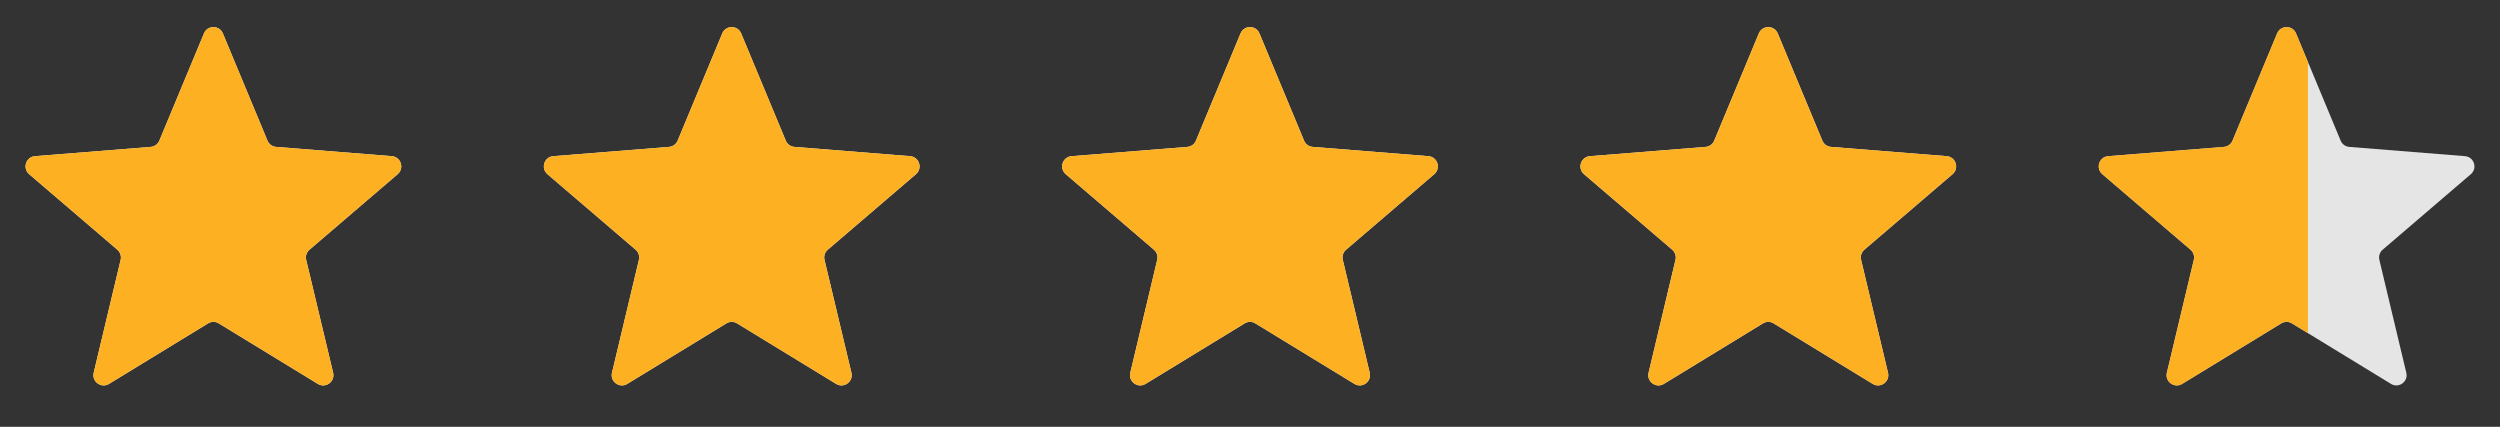
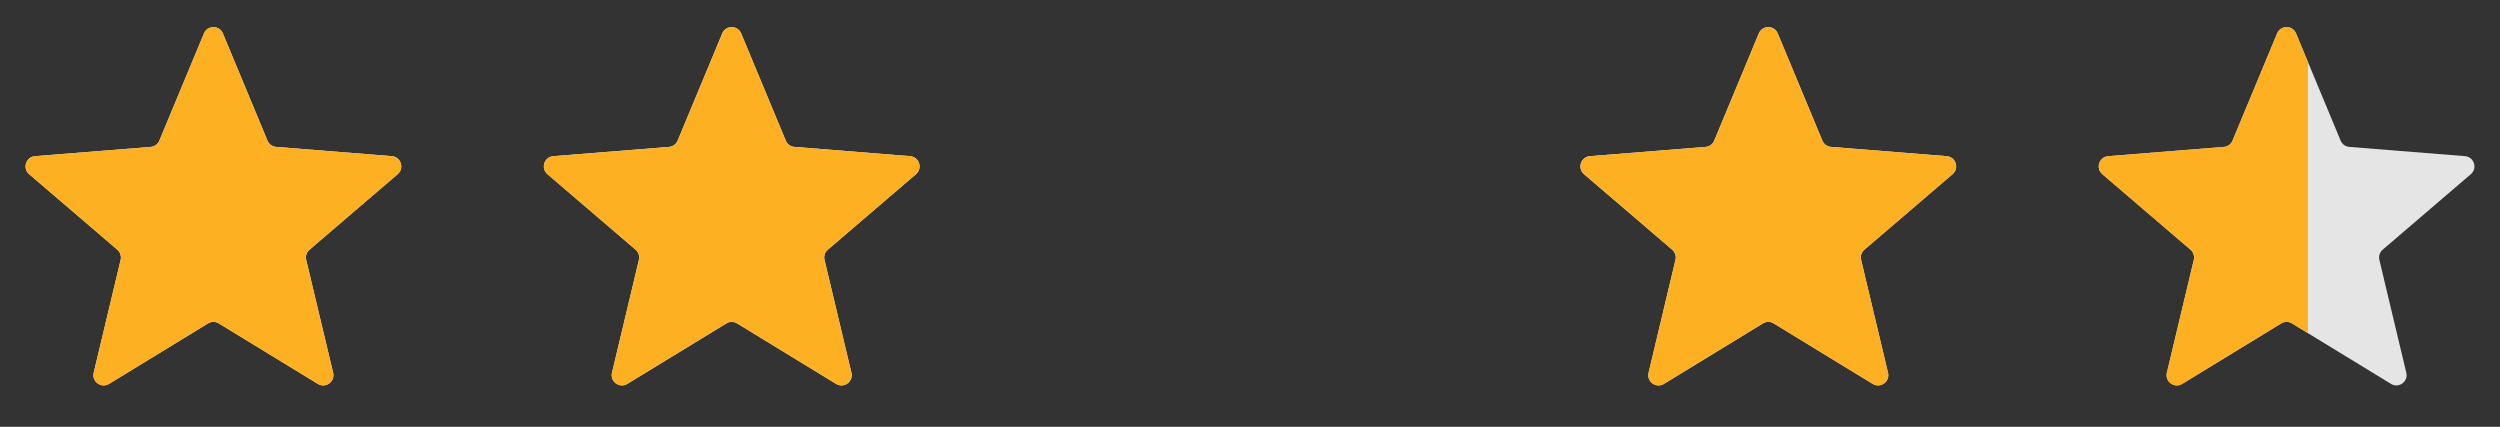
<svg xmlns="http://www.w3.org/2000/svg" width="82" height="14" viewBox="0 0 82 14" fill="none">
  <rect x="0" y="0" width="82" height="14" fill="#333333" stroke="none" />
  <g clip-path="url(#clip0_678_13649)">
    <path d="M6.69 1.096C6.804 0.82 7.196 0.82 7.31 1.096L8.773 4.612C8.821 4.729 8.931 4.808 9.056 4.818L12.852 5.122C13.15 5.146 13.271 5.518 13.044 5.713L10.152 8.19C10.056 8.272 10.014 8.401 10.043 8.523L10.927 12.227C10.996 12.518 10.68 12.748 10.425 12.592L7.175 10.607C7.068 10.541 6.932 10.541 6.825 10.607L3.575 12.592C3.32 12.748 3.004 12.518 3.073 12.227L3.957 8.523C3.986 8.401 3.944 8.272 3.848 8.19L0.956 5.713C0.729 5.518 0.85 5.146 1.148 5.122L4.944 4.818C5.069 4.808 5.179 4.729 5.227 4.612L6.69 1.096Z" fill="#F2F4F7" />
    <g clip-path="url(#clip1_678_13649)">
      <path d="M6.69 1.096C6.804 0.82 7.196 0.82 7.31 1.096L8.773 4.612C8.821 4.729 8.931 4.808 9.056 4.818L12.852 5.122C13.15 5.146 13.271 5.518 13.044 5.713L10.152 8.19C10.056 8.272 10.014 8.401 10.043 8.523L10.927 12.227C10.996 12.518 10.68 12.748 10.425 12.592L7.175 10.607C7.068 10.541 6.932 10.541 6.825 10.607L3.575 12.592C3.32 12.748 3.004 12.518 3.073 12.227L3.957 8.523C3.986 8.401 3.944 8.272 3.848 8.19L0.956 5.713C0.729 5.518 0.85 5.146 1.148 5.122L4.944 4.818C5.069 4.808 5.179 4.729 5.227 4.612L6.69 1.096Z" fill="#FDB022" />
    </g>
  </g>
  <g clip-path="url(#clip2_678_13649)">
    <path d="M23.69 1.096C23.805 0.82 24.195 0.82 24.31 1.096L25.773 4.612C25.821 4.729 25.93 4.808 26.056 4.818L29.852 5.122C30.15 5.146 30.271 5.518 30.044 5.713L27.152 8.19C27.056 8.272 27.014 8.401 27.044 8.523L27.927 12.227C27.996 12.518 27.68 12.748 27.425 12.592L24.175 10.607C24.068 10.541 23.932 10.541 23.825 10.607L20.575 12.592C20.32 12.748 20.004 12.518 20.073 12.227L20.956 8.523C20.986 8.401 20.944 8.272 20.848 8.19L17.956 5.713C17.729 5.518 17.85 5.146 18.148 5.122L21.944 4.818C22.07 4.808 22.179 4.729 22.227 4.612L23.69 1.096Z" fill="#F2F4F7" />
    <g clip-path="url(#clip3_678_13649)">
      <path d="M23.69 1.096C23.805 0.82 24.195 0.82 24.31 1.096L25.773 4.612C25.821 4.729 25.93 4.808 26.056 4.818L29.852 5.122C30.15 5.146 30.271 5.518 30.044 5.713L27.152 8.19C27.056 8.272 27.014 8.401 27.044 8.523L27.927 12.227C27.996 12.518 27.68 12.748 27.425 12.592L24.175 10.607C24.068 10.541 23.932 10.541 23.825 10.607L20.575 12.592C20.32 12.748 20.004 12.518 20.073 12.227L20.956 8.523C20.986 8.401 20.944 8.272 20.848 8.19L17.956 5.713C17.729 5.518 17.85 5.146 18.148 5.122L21.944 4.818C22.07 4.808 22.179 4.729 22.227 4.612L23.69 1.096Z" fill="#FDB022" />
    </g>
  </g>
  <g clip-path="url(#clip4_678_13649)">
    <path d="M40.69 1.096C40.804 0.82 41.196 0.82 41.31 1.096L42.773 4.612C42.821 4.729 42.931 4.808 43.056 4.818L46.852 5.122C47.15 5.146 47.271 5.518 47.044 5.713L44.152 8.19C44.056 8.272 44.014 8.401 44.044 8.523L44.927 12.227C44.996 12.518 44.68 12.748 44.425 12.592L41.175 10.607C41.068 10.541 40.932 10.541 40.825 10.607L37.575 12.592C37.32 12.748 37.004 12.518 37.073 12.227L37.956 8.523C37.986 8.401 37.944 8.272 37.848 8.19L34.956 5.713C34.729 5.518 34.85 5.146 35.148 5.122L38.944 4.818C39.069 4.808 39.179 4.729 39.227 4.612L40.69 1.096Z" fill="#F2F4F7" />
    <g clip-path="url(#clip5_678_13649)">
      <path d="M40.69 1.096C40.804 0.82 41.196 0.82 41.31 1.096L42.773 4.612C42.821 4.729 42.931 4.808 43.056 4.818L46.852 5.122C47.15 5.146 47.271 5.518 47.044 5.713L44.152 8.19C44.056 8.272 44.014 8.401 44.044 8.523L44.927 12.227C44.996 12.518 44.68 12.748 44.425 12.592L41.175 10.607C41.068 10.541 40.932 10.541 40.825 10.607L37.575 12.592C37.32 12.748 37.004 12.518 37.073 12.227L37.956 8.523C37.986 8.401 37.944 8.272 37.848 8.19L34.956 5.713C34.729 5.518 34.85 5.146 35.148 5.122L38.944 4.818C39.069 4.808 39.179 4.729 39.227 4.612L40.69 1.096Z" fill="#FDB022" />
    </g>
  </g>
  <g clip-path="url(#clip6_678_13649)">
    <path d="M57.69 1.096C57.804 0.82 58.196 0.82 58.31 1.096L59.773 4.612C59.821 4.729 59.931 4.808 60.056 4.818L63.852 5.122C64.15 5.146 64.271 5.518 64.044 5.713L61.152 8.19C61.056 8.272 61.014 8.401 61.044 8.523L61.927 12.227C61.996 12.518 61.68 12.748 61.425 12.592L58.175 10.607C58.068 10.541 57.932 10.541 57.825 10.607L54.575 12.592C54.32 12.748 54.004 12.518 54.073 12.227L54.956 8.523C54.986 8.401 54.944 8.272 54.848 8.19L51.956 5.713C51.729 5.518 51.85 5.146 52.148 5.122L55.944 4.818C56.069 4.808 56.179 4.729 56.227 4.612L57.69 1.096Z" fill="#F2F4F7" />
    <g clip-path="url(#clip7_678_13649)">
      <path d="M57.69 1.096C57.804 0.82 58.196 0.82 58.31 1.096L59.773 4.612C59.821 4.729 59.931 4.808 60.056 4.818L63.852 5.122C64.15 5.146 64.271 5.518 64.044 5.713L61.152 8.19C61.056 8.272 61.014 8.401 61.044 8.523L61.927 12.227C61.996 12.518 61.68 12.748 61.425 12.592L58.175 10.607C58.068 10.541 57.932 10.541 57.825 10.607L54.575 12.592C54.32 12.748 54.004 12.518 54.073 12.227L54.956 8.523C54.986 8.401 54.944 8.272 54.848 8.19L51.956 5.713C51.729 5.518 51.85 5.146 52.148 5.122L55.944 4.818C56.069 4.808 56.179 4.729 56.227 4.612L57.69 1.096Z" fill="#FDB022" />
    </g>
  </g>
  <g clip-path="url(#clip8_678_13649)">
    <path d="M74.69 1.096C74.805 0.82 75.195 0.82 75.31 1.096L76.773 4.612C76.821 4.729 76.93 4.808 77.056 4.818L80.852 5.122C81.15 5.146 81.271 5.518 81.044 5.713L78.152 8.19C78.056 8.272 78.014 8.401 78.043 8.523L78.927 12.227C78.996 12.518 78.68 12.748 78.425 12.592L75.175 10.607C75.068 10.541 74.932 10.541 74.825 10.607L71.575 12.592C71.32 12.748 71.004 12.518 71.073 12.227L71.957 8.523C71.986 8.401 71.944 8.272 71.848 8.19L68.956 5.713C68.729 5.518 68.85 5.146 69.148 5.122L72.944 4.818C73.07 4.808 73.179 4.729 73.227 4.612L74.69 1.096Z" fill="#E5E5E5" />
    <g clip-path="url(#clip9_678_13649)">
      <path d="M74.69 1.096C74.805 0.82 75.195 0.82 75.31 1.096L76.773 4.612C76.821 4.729 76.93 4.808 77.056 4.818L80.852 5.122C81.15 5.146 81.271 5.518 81.044 5.713L78.152 8.19C78.056 8.272 78.014 8.401 78.043 8.523L78.927 12.227C78.996 12.518 78.68 12.748 78.425 12.592L75.175 10.607C75.068 10.541 74.932 10.541 74.825 10.607L71.575 12.592C71.32 12.748 71.004 12.518 71.073 12.227L71.957 8.523C71.986 8.401 71.944 8.272 71.848 8.19L68.956 5.713C68.729 5.518 68.85 5.146 69.148 5.122L72.944 4.818C73.07 4.808 73.179 4.729 73.227 4.612L74.69 1.096Z" fill="#FDB022" />
    </g>
  </g>
  <defs>
    <clipPath id="clip0_678_13649">
      <rect width="14" height="14" fill="white" />
    </clipPath>
    <clipPath id="clip1_678_13649">
      <rect width="14" height="14" fill="white" />
    </clipPath>
    <clipPath id="clip2_678_13649">
      <rect width="14" height="14" fill="white" transform="translate(17)" />
    </clipPath>
    <clipPath id="clip3_678_13649">
      <rect width="14" height="14" fill="white" transform="translate(17)" />
    </clipPath>
    <clipPath id="clip4_678_13649">
-       <rect width="14" height="14" fill="white" transform="translate(34)" />
-     </clipPath>
+       </clipPath>
    <clipPath id="clip5_678_13649">
      <rect width="14" height="14" fill="white" transform="translate(34)" />
    </clipPath>
    <clipPath id="clip6_678_13649">
      <rect width="14" height="14" fill="white" transform="translate(51)" />
    </clipPath>
    <clipPath id="clip7_678_13649">
      <rect width="14" height="14" fill="white" transform="translate(51)" />
    </clipPath>
    <clipPath id="clip8_678_13649">
      <rect width="14" height="14" fill="white" transform="translate(68)" />
    </clipPath>
    <clipPath id="clip9_678_13649">
      <rect width="7.7" height="14" fill="white" transform="translate(68)" />
    </clipPath>
  </defs>
</svg>